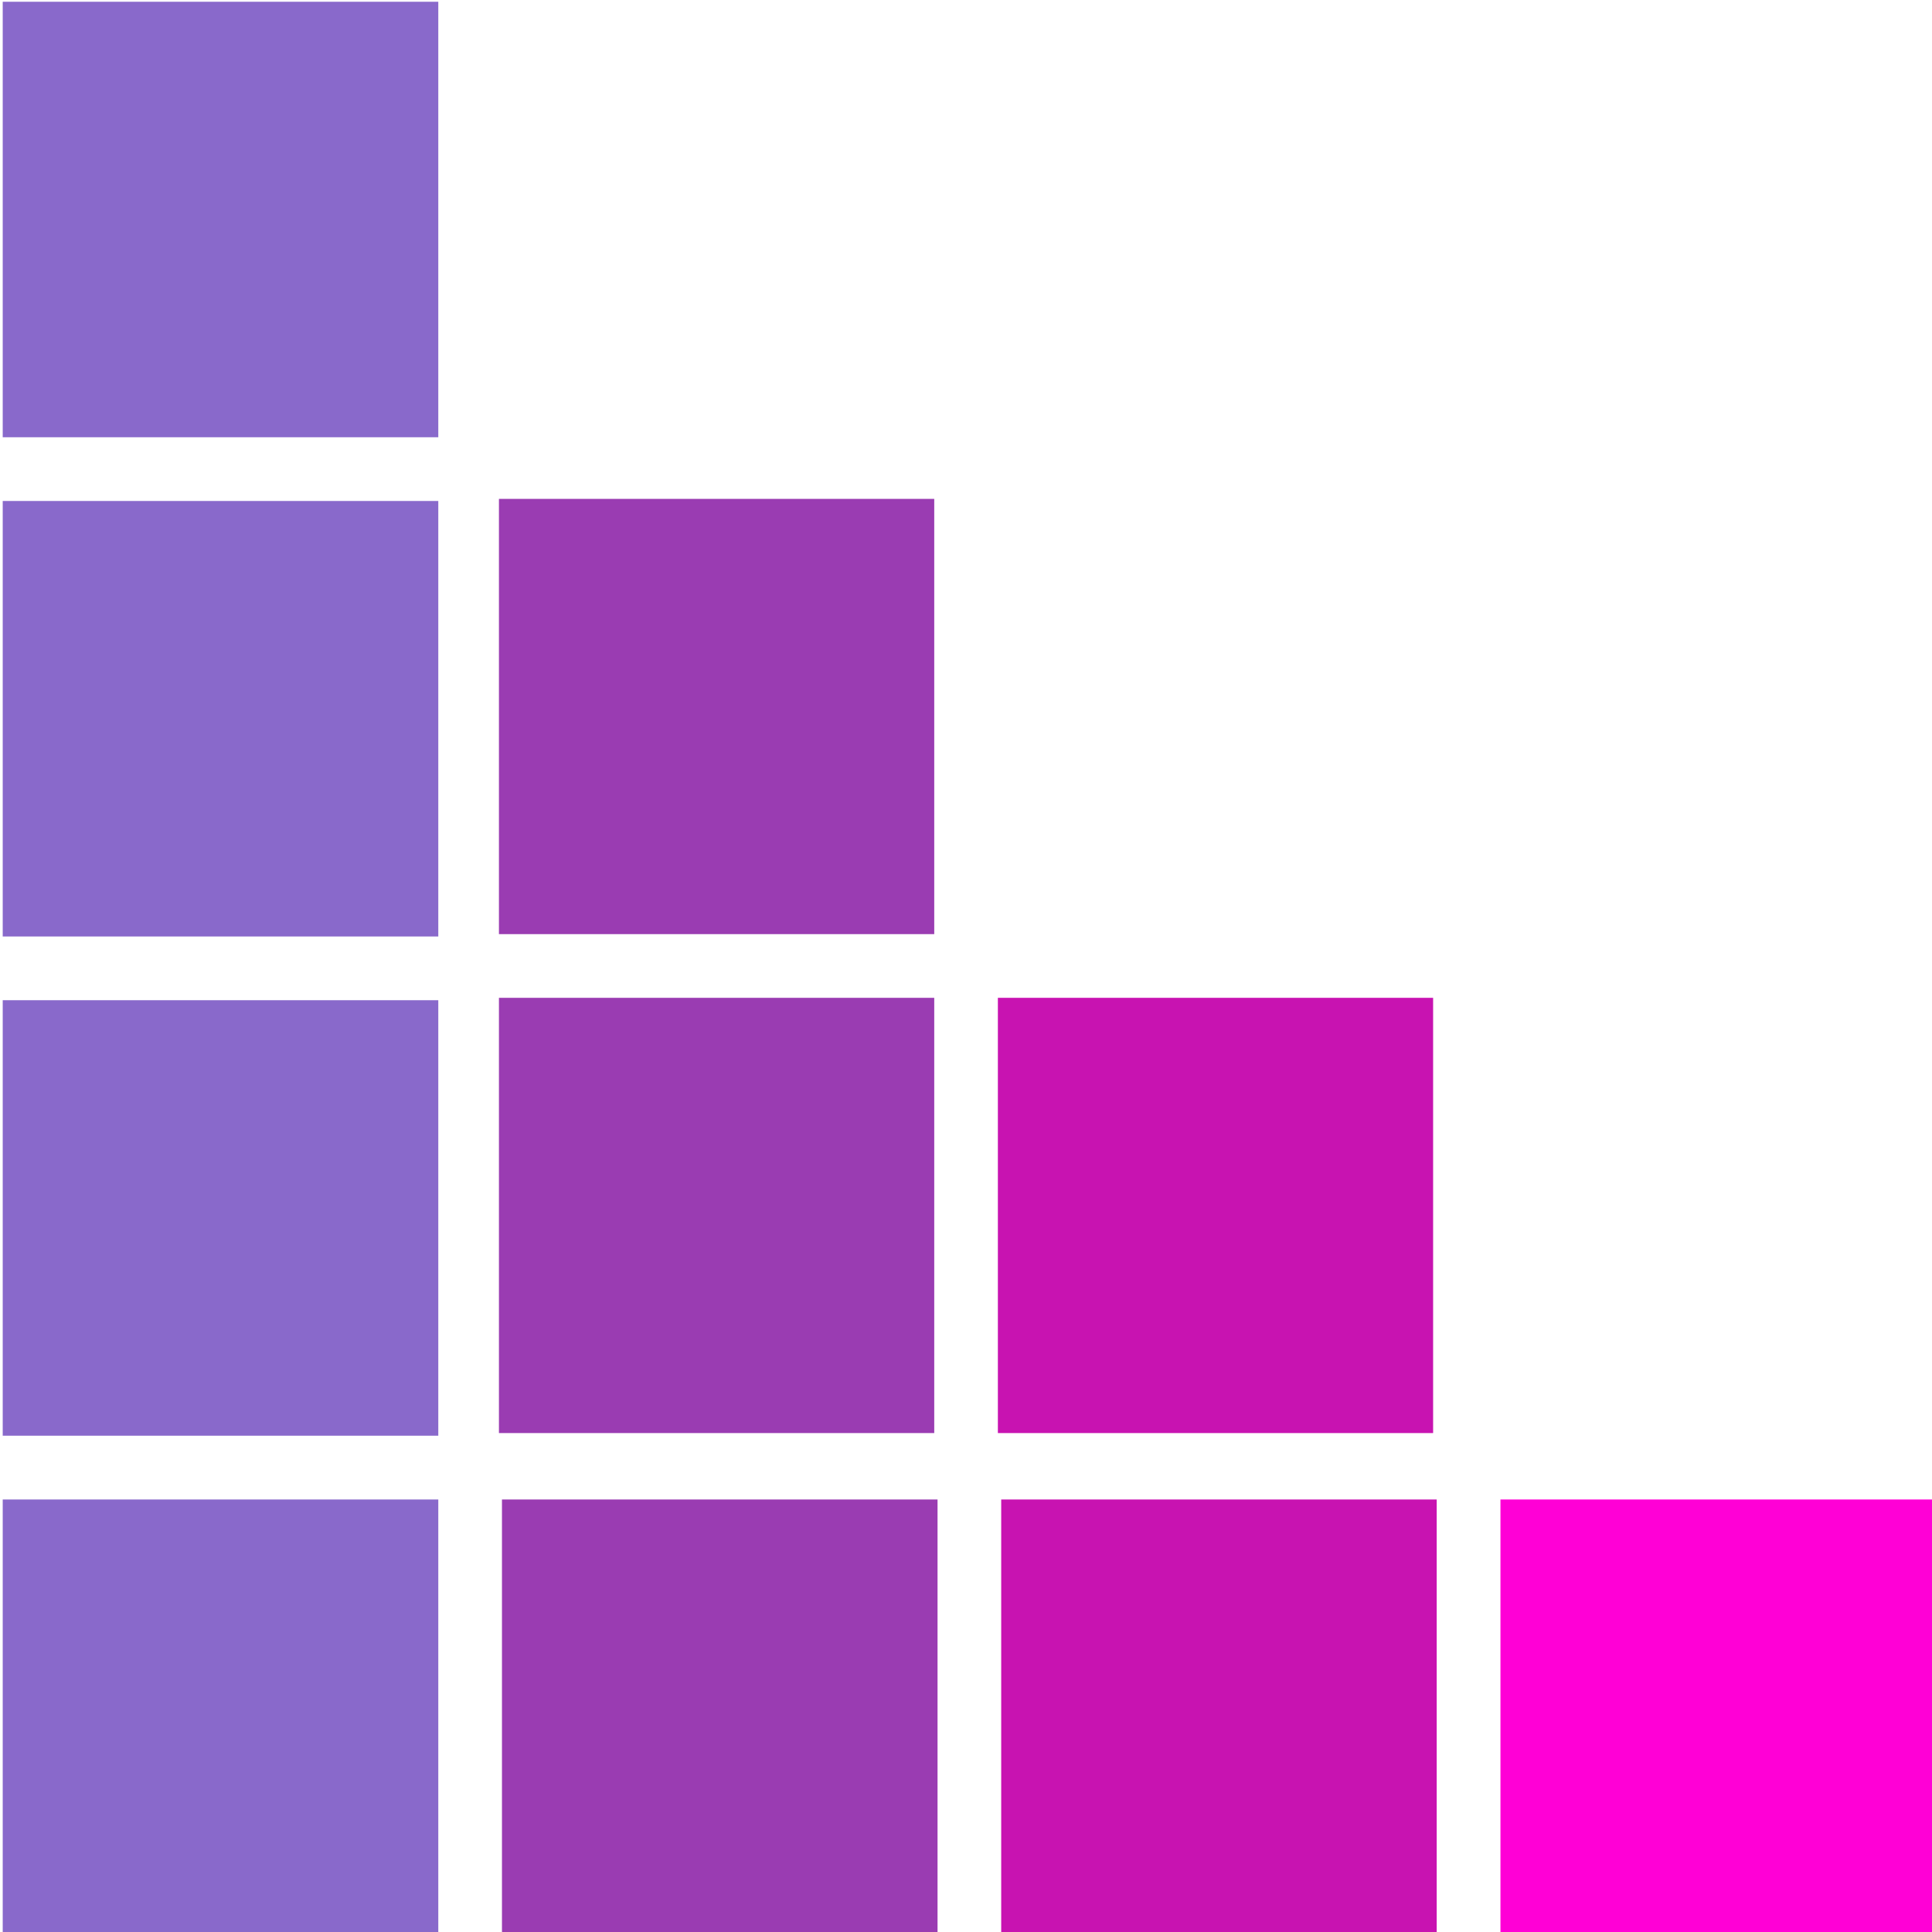
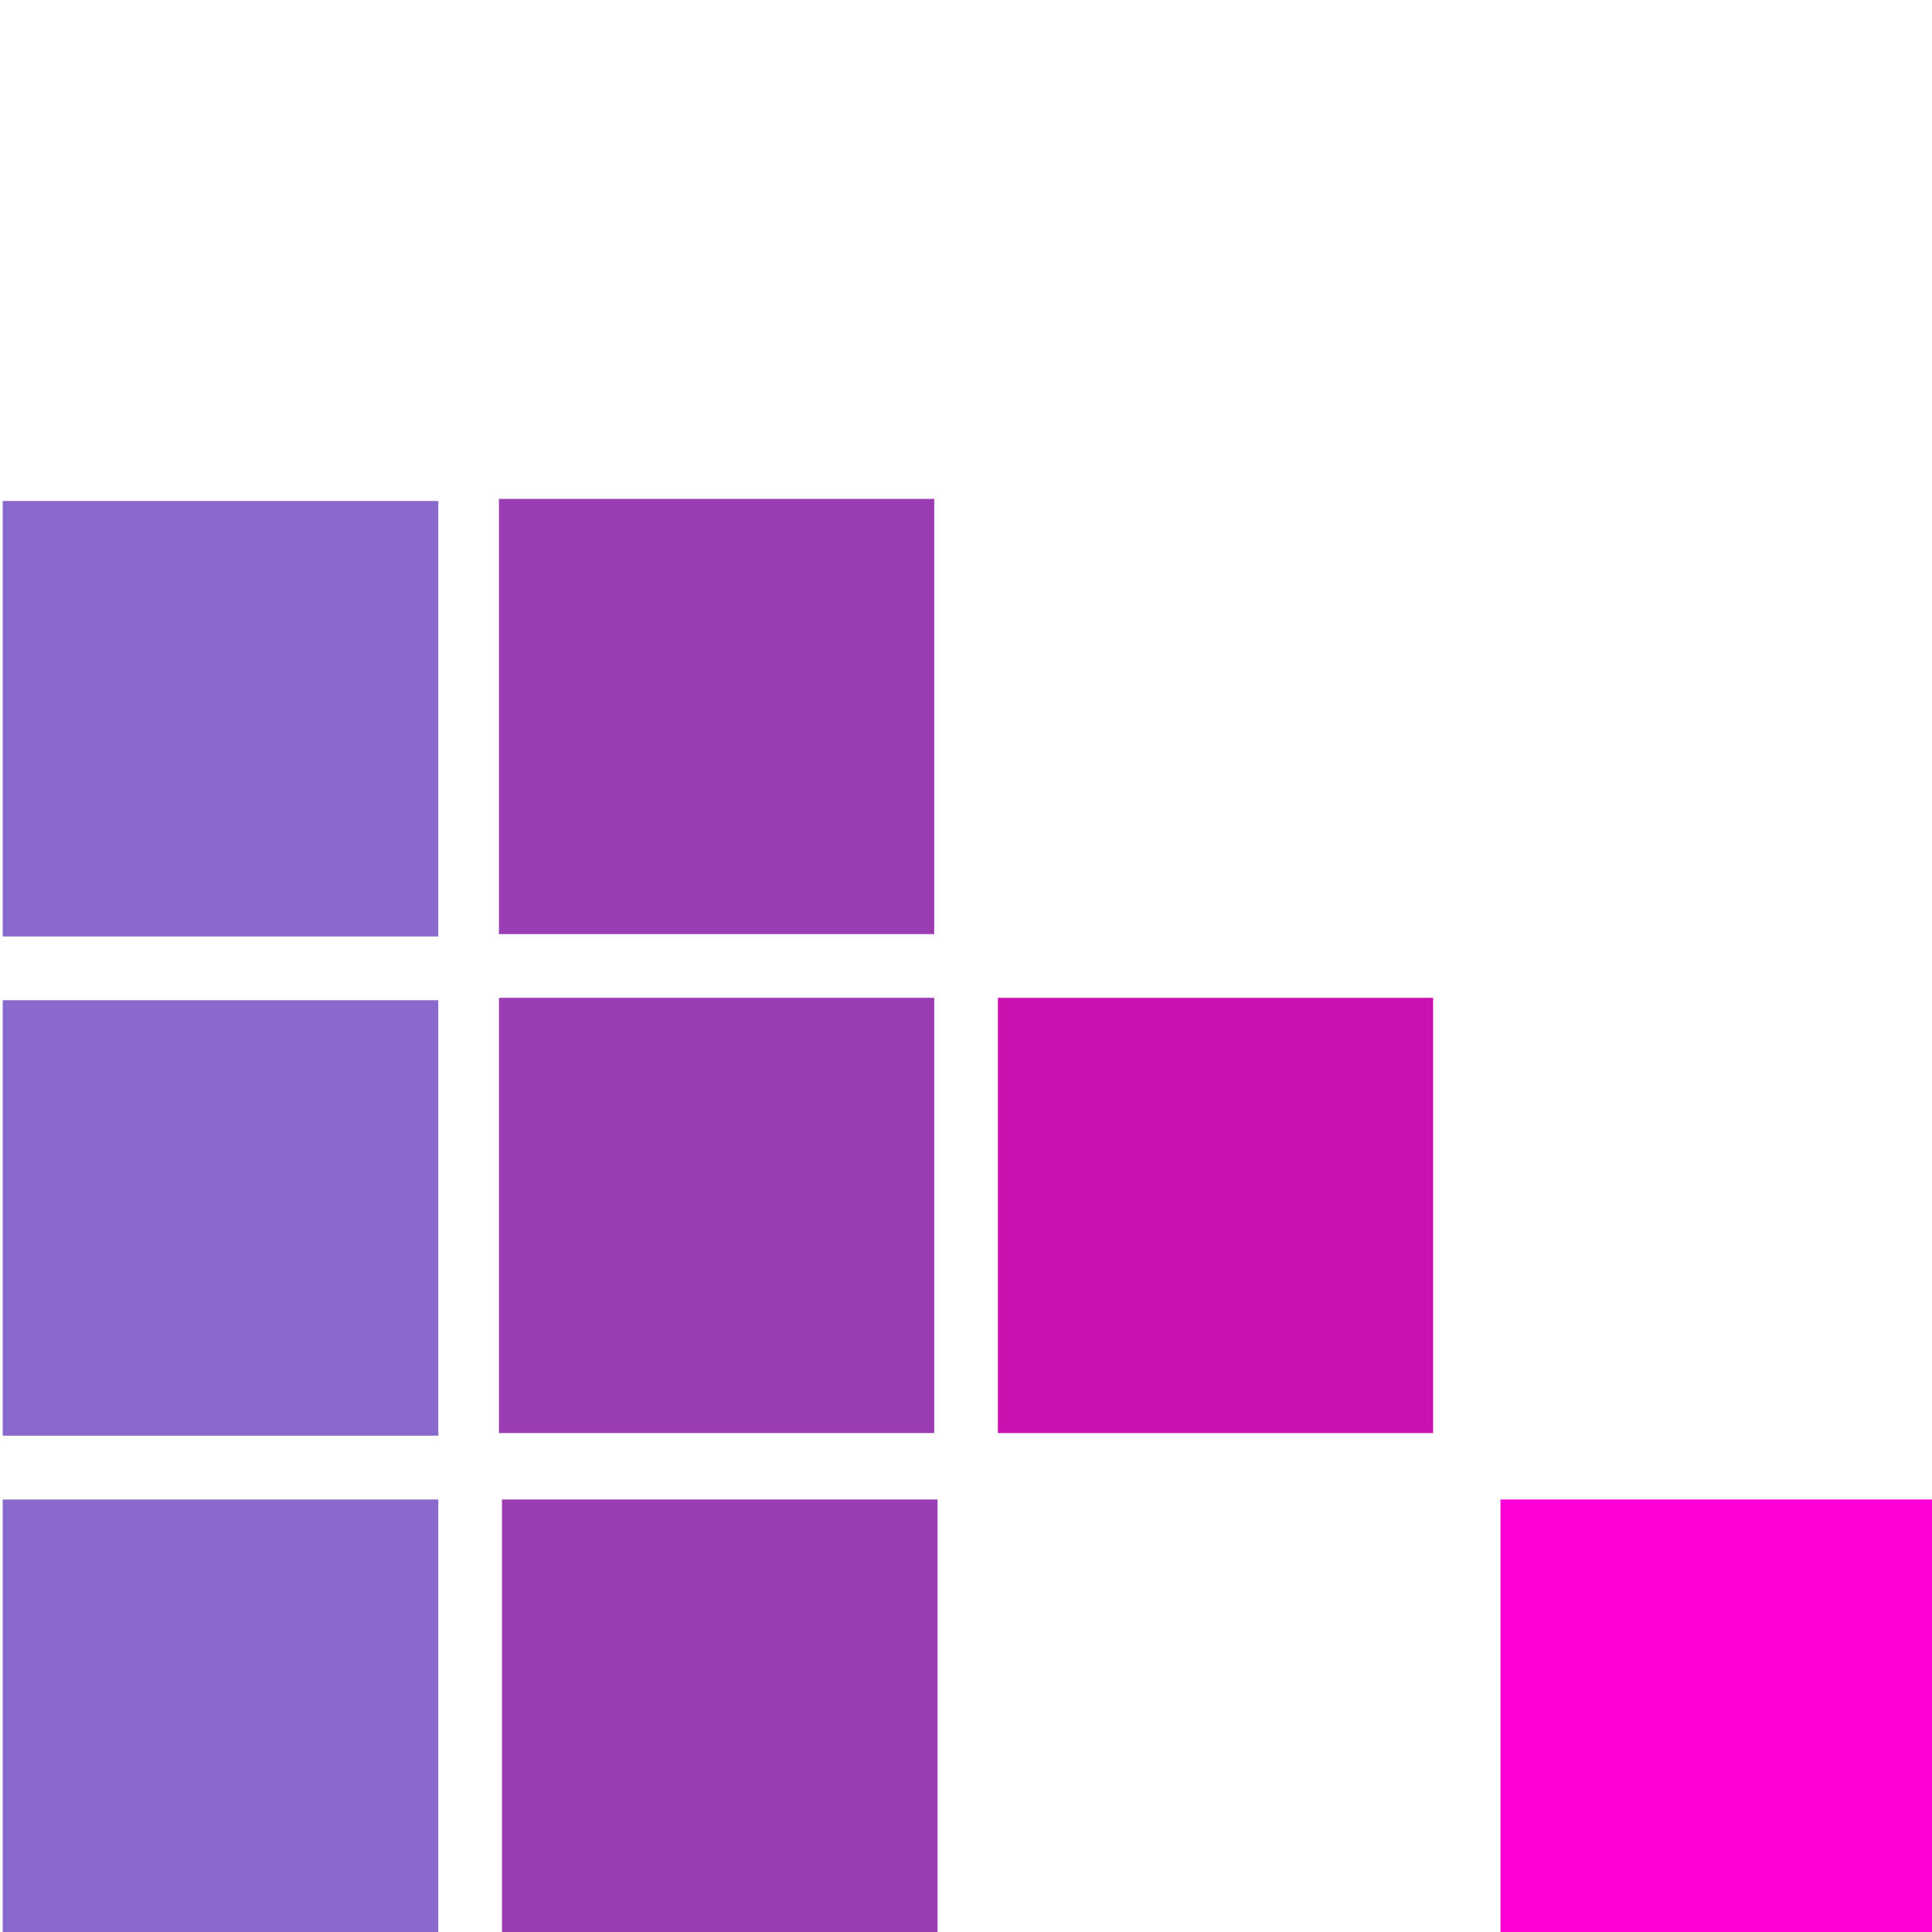
<svg xmlns="http://www.w3.org/2000/svg" xmlns:ns1="http://www.inkscape.org/namespaces/inkscape" xmlns:ns2="http://sodipodi.sourceforge.net/DTD/sodipodi-0.dtd" width="35.4mm" height="35.4mm" viewBox="0 0 35.4 35.4" version="1.1" id="svg2492" ns1:version="1.1.2 (0a00cf5339, 2022-02-04)" ns2:docname="favicon.svg">
  <ns2:namedview id="namedview2494" pagecolor="#ffffff" bordercolor="#666666" borderopacity="1.0" ns1:pageshadow="2" ns1:pageopacity="0.0" ns1:pagecheckerboard="0" ns1:document-units="mm" showgrid="false" fit-margin-top="0" fit-margin-left="0" fit-margin-right="0" fit-margin-bottom="0" ns1:zoom="0.73851712" ns1:cx="226.80585" ns1:cy="377.10704" ns1:window-width="1920" ns1:window-height="1020" ns1:window-x="0" ns1:window-y="0" ns1:window-maximized="1" ns1:current-layer="layer1" />
  <defs id="defs2489">
    <clipPath id="4e1dba046c">
      <path d="M 224.059,144.195 H 247 V 167 h -22.941 z m 0,0" clip-rule="nonzero" id="path1161" />
    </clipPath>
    <clipPath id="2cfabaa216">
      <path d="M 224.059,170 H 247 v 23 h -22.941 z m 0,0" clip-rule="nonzero" id="path1164" />
    </clipPath>
    <clipPath id="abf2eb8d46">
      <path d="M 224.059,196 H 247 v 23 h -22.941 z m 0,0" clip-rule="nonzero" id="path1167" />
    </clipPath>
    <clipPath id="2cfe6ca49e">
      <path d="M 224.059,221 H 247 v 23.695 h -22.941 z m 0,0" clip-rule="nonzero" id="path1170" />
    </clipPath>
    <clipPath id="0a68756f74">
      <path d="m 249,221 h 24 v 23.695 h -24 z m 0,0" clip-rule="nonzero" id="path1173" />
    </clipPath>
    <clipPath id="4854de47c0">
-       <path d="m 275,221 h 24 v 23.695 h -24 z m 0,0" clip-rule="nonzero" id="path1176" />
-     </clipPath>
+       </clipPath>
    <clipPath id="1645878cad">
      <path d="m 301,221 h 23.559 v 23.695 H 301 Z m 0,0" clip-rule="nonzero" id="path1179" />
    </clipPath>
  </defs>
  <g ns1:label="Ebene 1" ns1:groupmode="layer" id="layer1" transform="translate(-44.996,-105.901)">
    <g clip-path="url(#4e1dba046c)" id="g1190" transform="matrix(0.353,0,0,0.353,-34.047,55.032)">
-       <path fill="#8969cb" d="m 224.059,144.195 h 22.609 v 22.605 h -22.609 z m 0,0" fill-opacity="1" fill-rule="nonzero" id="path1188" />
-     </g>
+       </g>
    <g clip-path="url(#2cfabaa216)" id="g1194" transform="matrix(0.353,0,0,0.353,-34.047,55.032)">
      <path fill="#8969cb" d="m 224.059,170.109 h 22.609 v 22.605 h -22.609 z m 0,0" fill-opacity="1" fill-rule="nonzero" id="path1192" />
    </g>
    <g clip-path="url(#abf2eb8d46)" id="g1198" transform="matrix(0.353,0,0,0.353,-34.047,55.032)">
      <path fill="#8969cb" d="m 224.059,196.023 h 22.609 v 22.605 h -22.609 z m 0,0" fill-opacity="1" fill-rule="nonzero" id="path1196" />
    </g>
    <g clip-path="url(#2cfe6ca49e)" id="g1202" transform="matrix(0.353,0,0,0.353,-34.047,55.032)">
      <path fill="#8969cb" d="m 224.059,221.938 h 22.609 v 22.605 h -22.609 z m 0,0" fill-opacity="1" fill-rule="nonzero" id="path1200" />
    </g>
    <path fill="#9a3cb2" d="m 54.138,115.042 h 7.976 v 7.975 h -7.976 z m 0,0" fill-opacity="1" fill-rule="nonzero" id="path1204" style="stroke-width:0.353" />
    <path fill="#9a3cb2" d="m 54.138,124.184 h 7.976 v 7.975 h -7.976 z m 0,0" fill-opacity="1" fill-rule="nonzero" id="path1206" style="stroke-width:0.353" />
    <g clip-path="url(#0a68756f74)" id="g1210" transform="matrix(0.353,0,0,0.353,-34.047,55.032)">
      <path fill="#9a3cb2" d="m 249.973,221.938 h 22.609 v 22.605 h -22.609 z m 0,0" fill-opacity="1" fill-rule="nonzero" id="path1208" />
    </g>
    <path fill="#c813b1" d="m 63.28,124.184 h 7.975 v 7.975 H 63.28 Z m 0,0" fill-opacity="1" fill-rule="nonzero" id="path1212" style="stroke-width:0.353" />
    <g clip-path="url(#4854de47c0)" id="g1216" transform="matrix(0.353,0,0,0.353,-34.047,55.032)">
      <path fill="#c813b1" d="m 275.887,221.938 h 22.605 v 22.605 h -22.605 z m 0,0" fill-opacity="1" fill-rule="nonzero" id="path1214" />
    </g>
    <g clip-path="url(#1645878cad)" id="g1220" transform="matrix(0.353,0,0,0.353,-34.047,55.032)">
      <path fill="#ff00d6" d="m 301.801,221.938 h 22.605 v 22.605 h -22.605 z m 0,0" fill-opacity="1" fill-rule="nonzero" id="path1218" />
    </g>
  </g>
</svg>